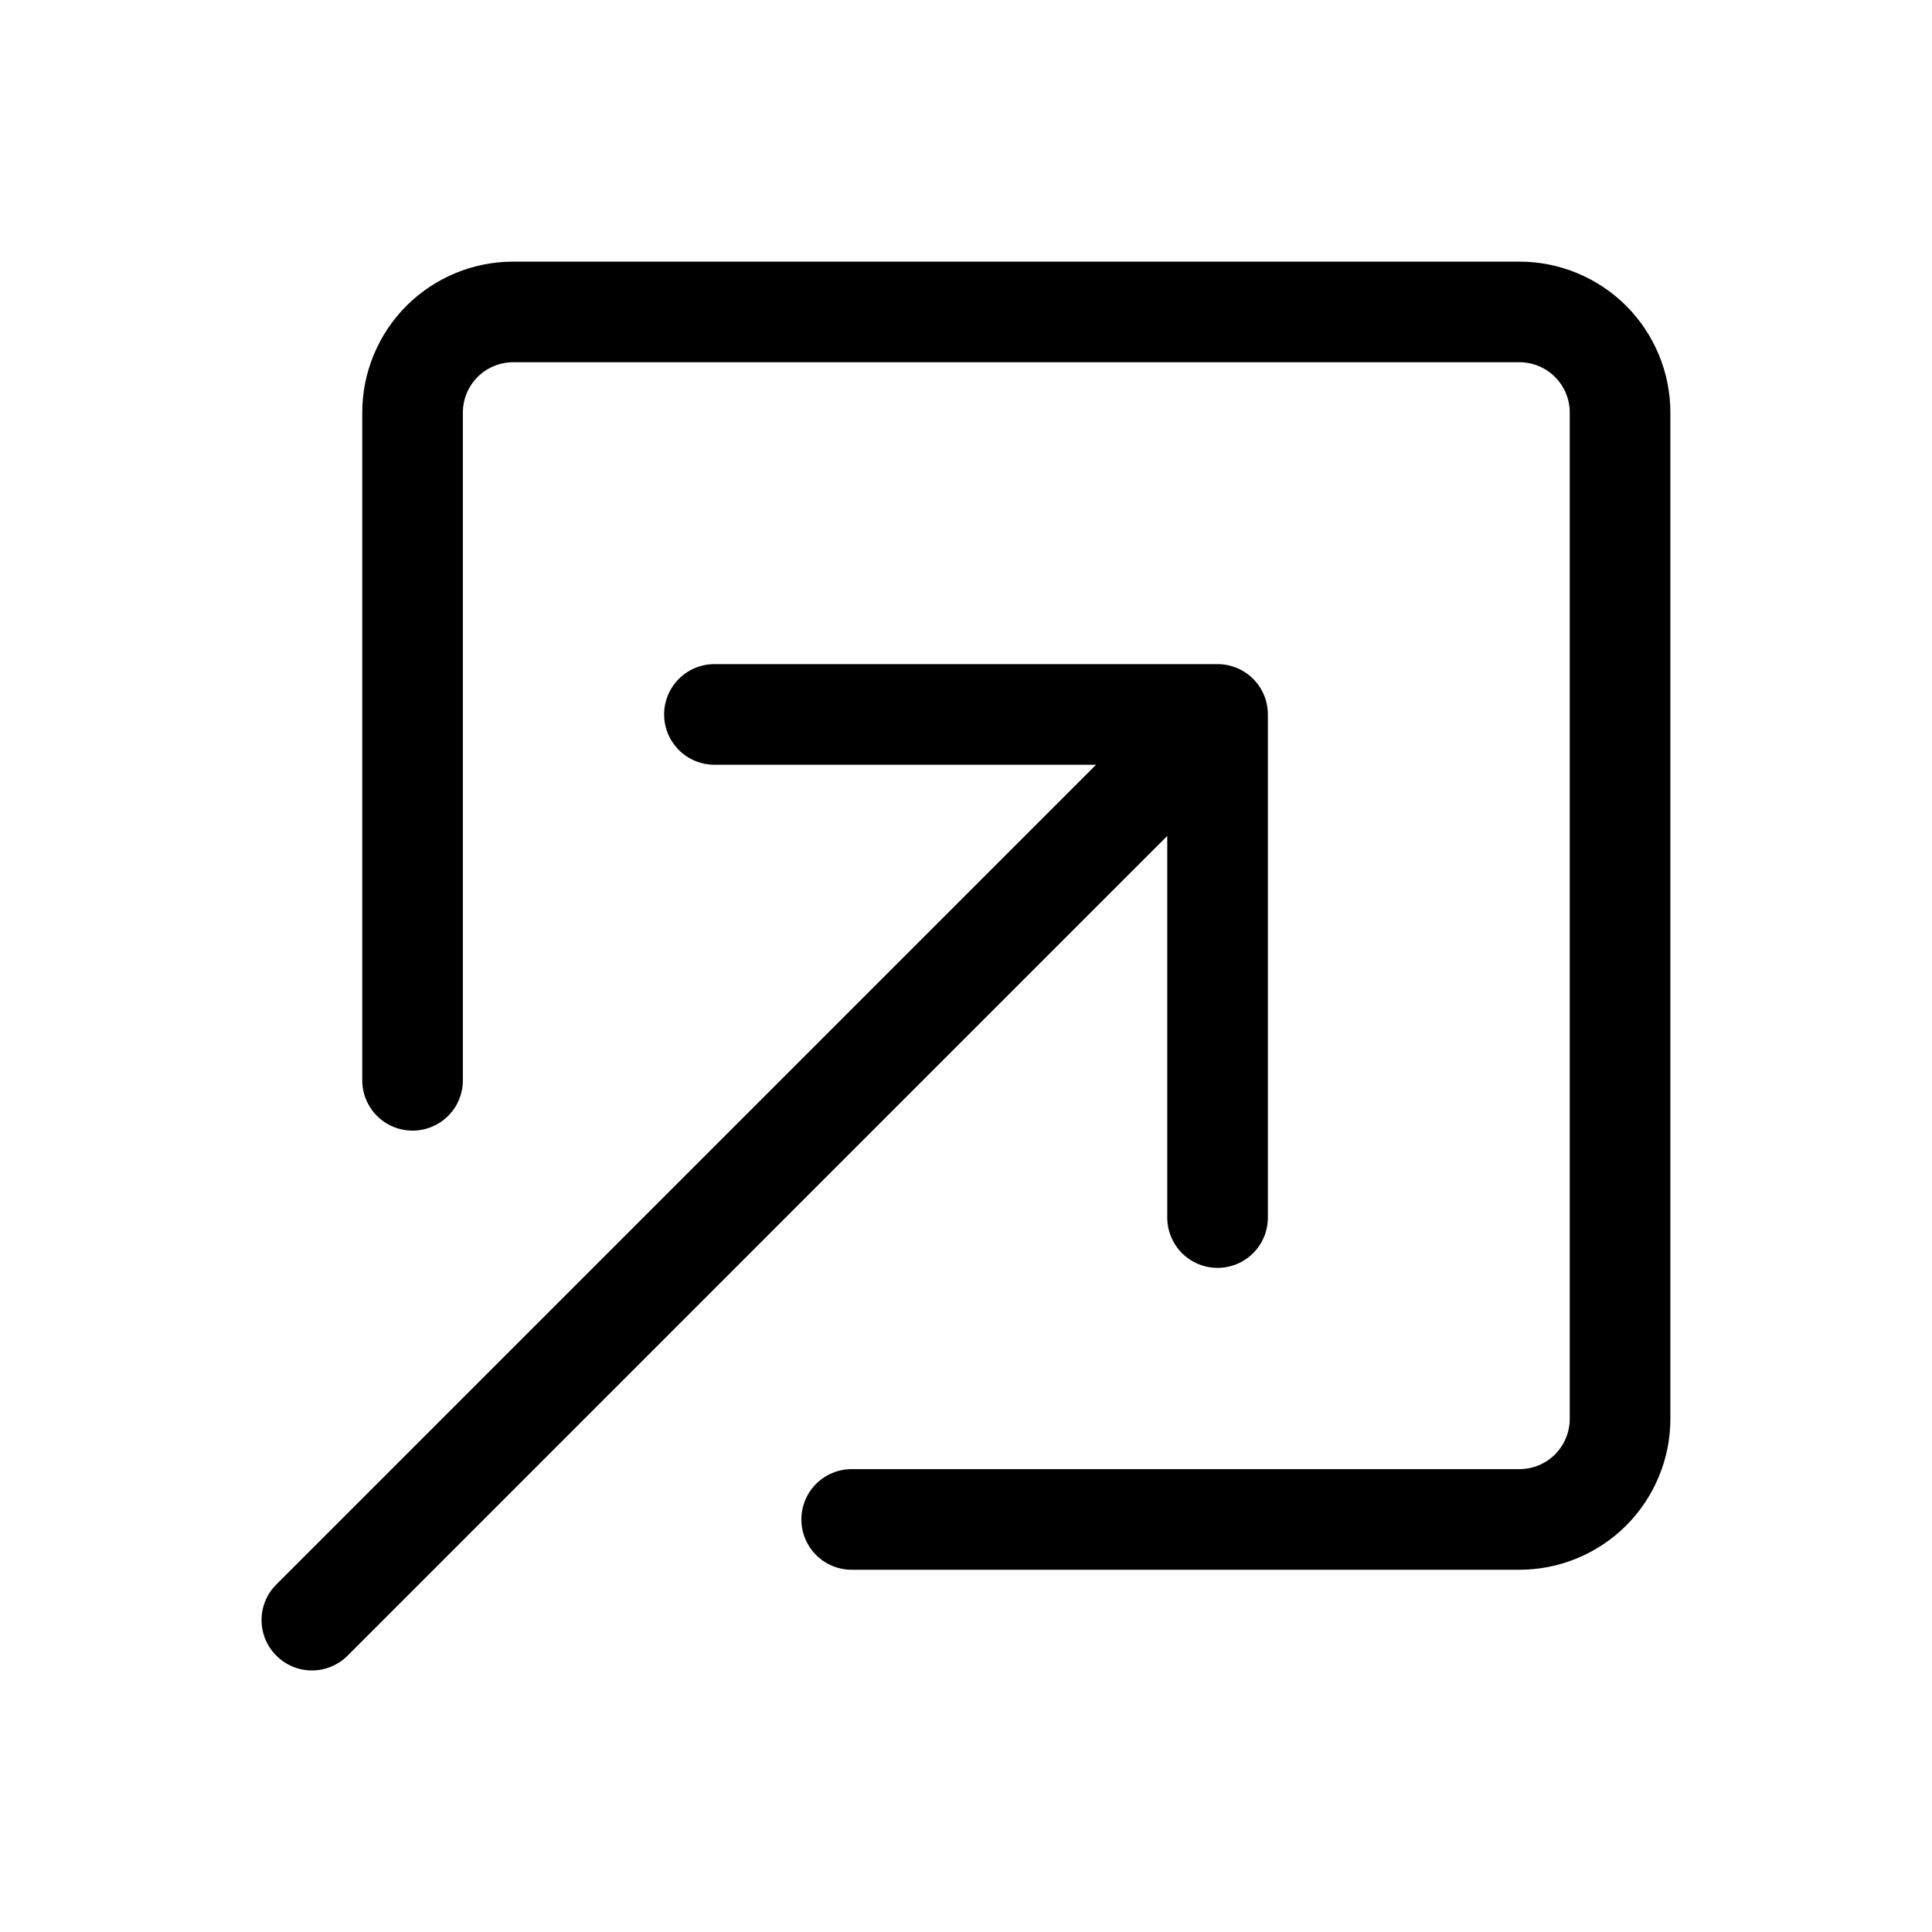
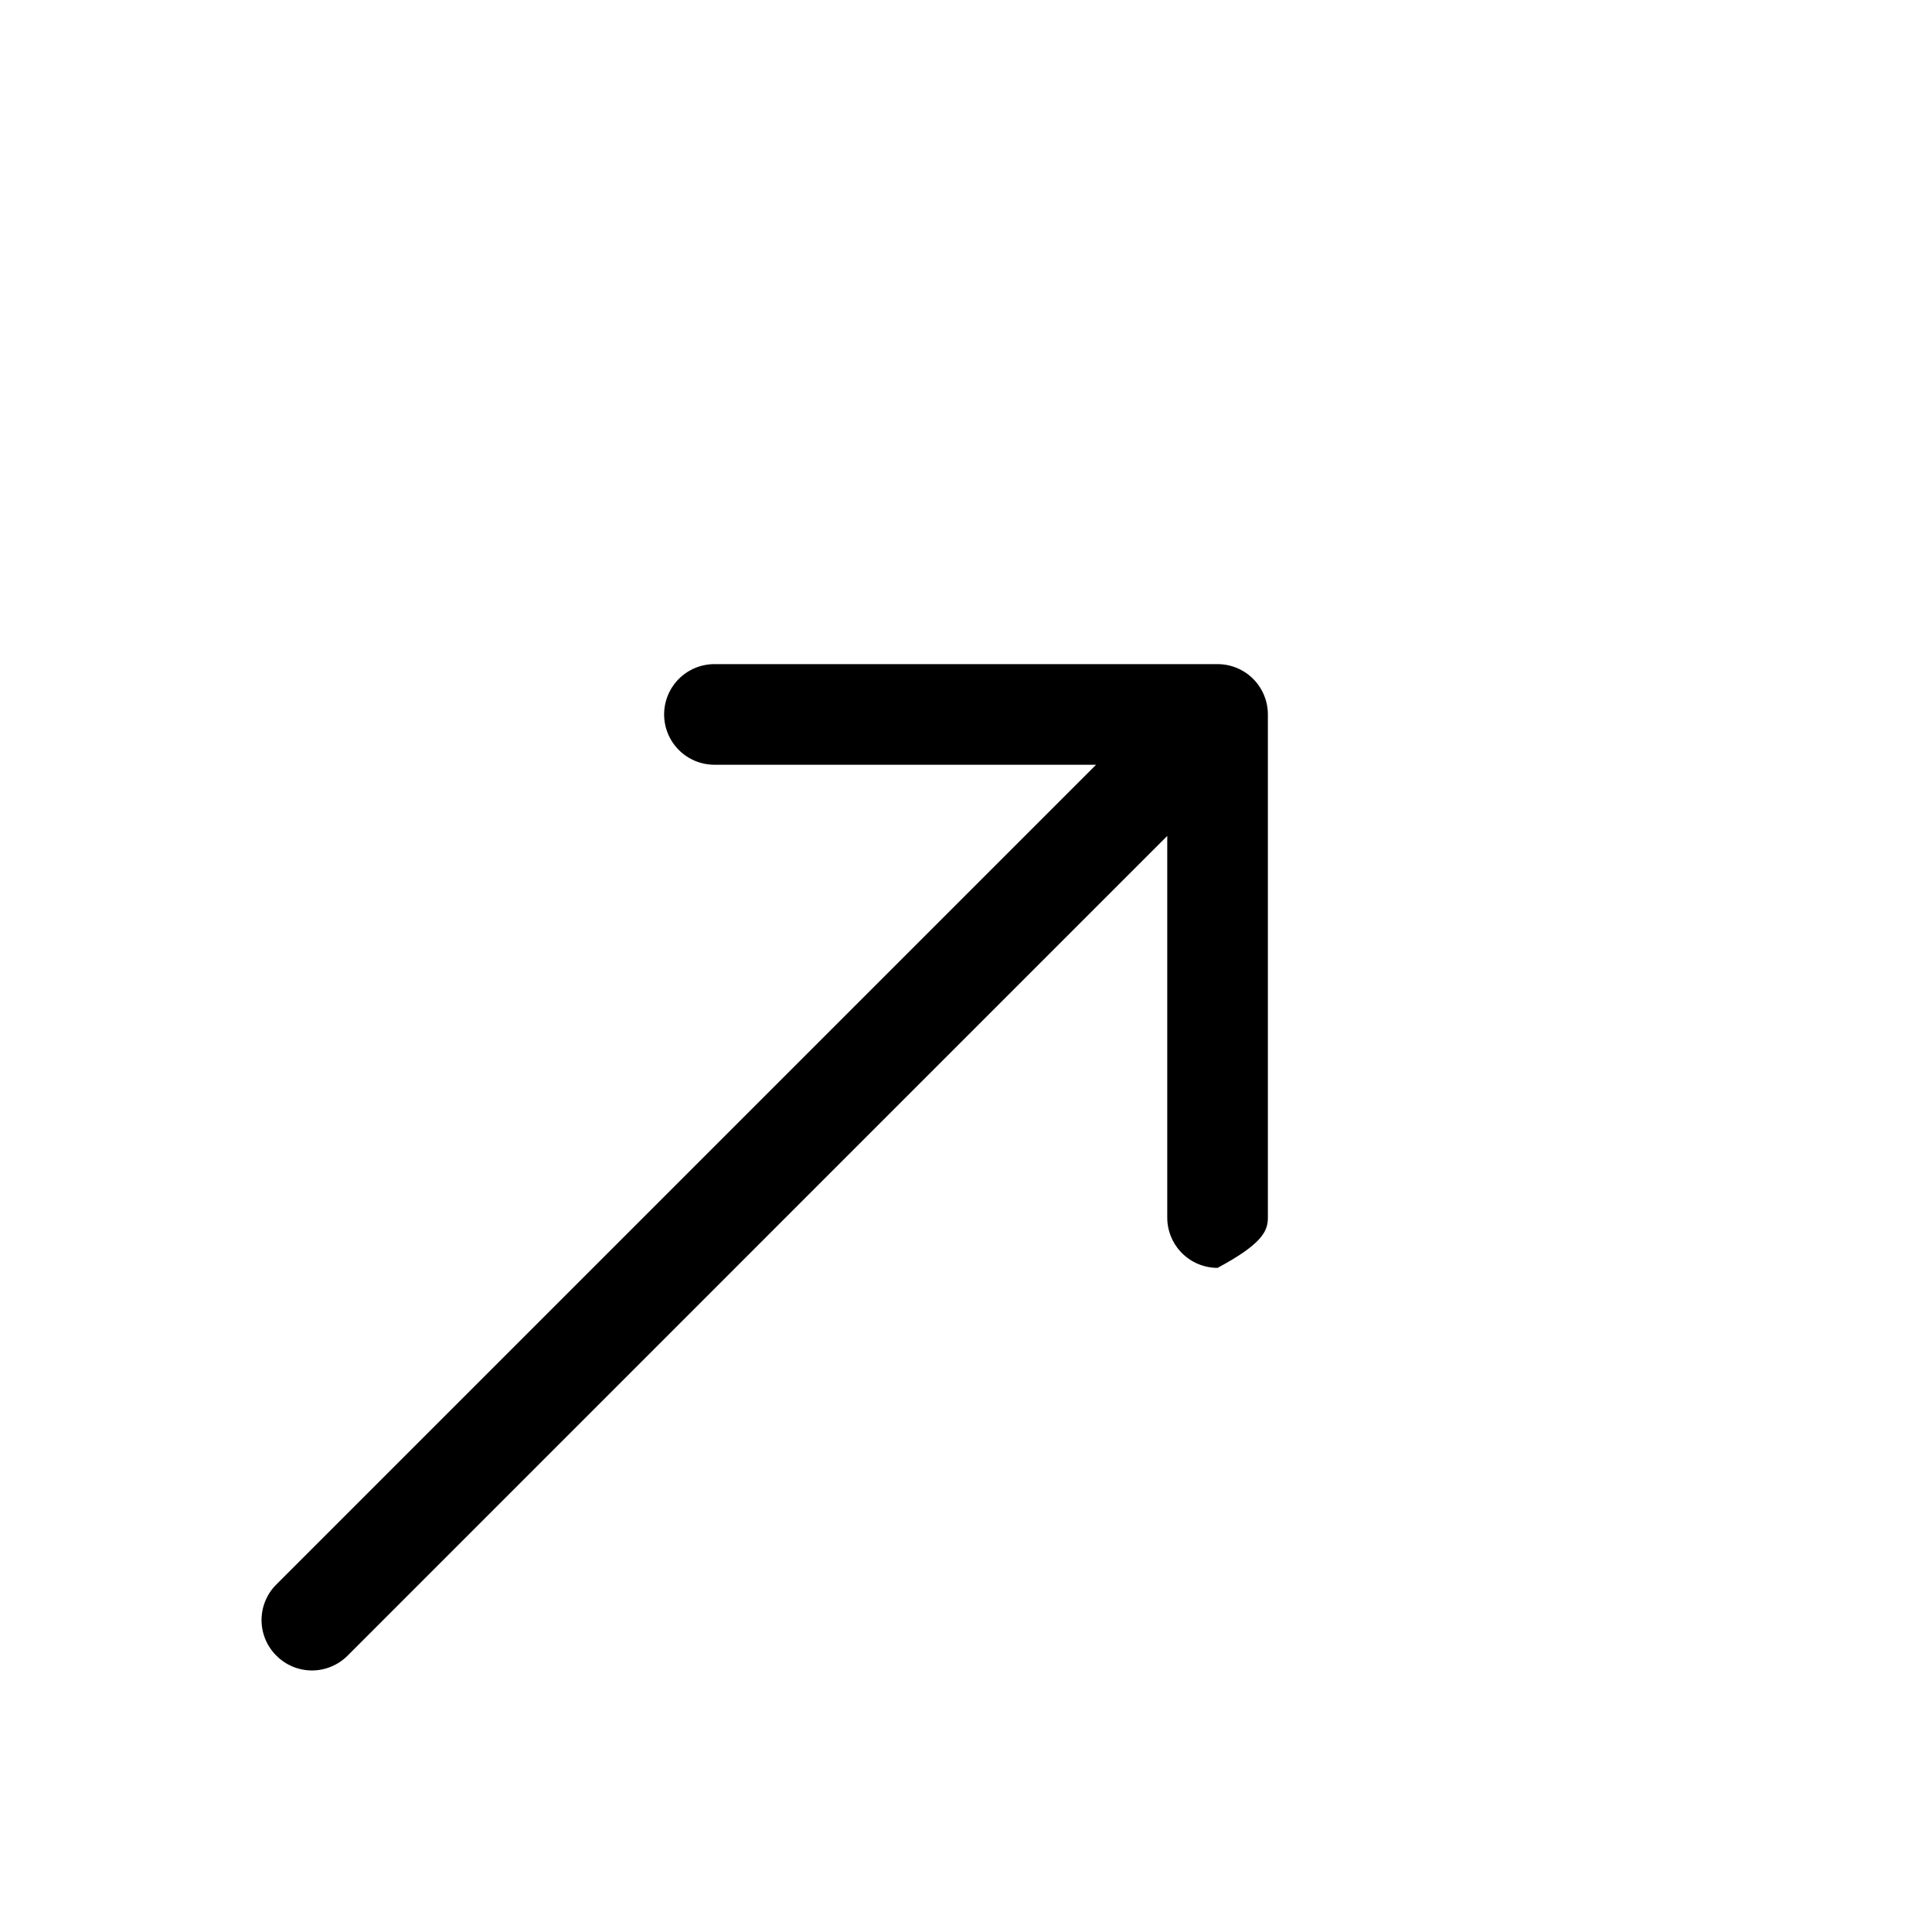
<svg xmlns="http://www.w3.org/2000/svg" width="24" height="24" viewBox="0 0 24 24" fill="none">
-   <path fill-rule="evenodd" clip-rule="evenodd" d="M9.955 18.875C9.955 19.041 10.021 19.2 10.138 19.317C10.255 19.434 10.414 19.5 10.58 19.5H18.875C19.372 19.5 19.849 19.302 20.201 18.951C20.552 18.599 20.75 18.122 20.75 17.625V5.125C20.75 4.628 20.552 4.151 20.201 3.799C19.849 3.448 19.372 3.25 18.875 3.25H6.375C5.878 3.25 5.401 3.448 5.049 3.799C4.698 4.151 4.5 4.628 4.5 5.125V13.42C4.5 13.586 4.566 13.745 4.683 13.862C4.8 13.979 4.959 14.045 5.125 14.045C5.291 14.045 5.45 13.979 5.567 13.862C5.684 13.745 5.75 13.586 5.75 13.42V5.125C5.75 4.959 5.816 4.8 5.933 4.683C6.05 4.566 6.209 4.5 6.375 4.5H18.875C19.041 4.5 19.2 4.566 19.317 4.683C19.434 4.8 19.5 4.959 19.5 5.125V17.625C19.5 17.791 19.434 17.95 19.317 18.067C19.2 18.184 19.041 18.25 18.875 18.25H10.58C10.414 18.25 10.255 18.316 10.138 18.433C10.021 18.55 9.955 18.709 9.955 18.875Z" fill="black" />
-   <path fill-rule="evenodd" clip-rule="evenodd" d="M15.75 8.875C15.75 8.709 15.684 8.55 15.567 8.433C15.45 8.316 15.291 8.25 15.125 8.25H8.875C8.709 8.25 8.55 8.316 8.433 8.433C8.316 8.55 8.25 8.709 8.25 8.875C8.25 9.041 8.316 9.2 8.433 9.317C8.55 9.434 8.709 9.5 8.875 9.5H13.616L3.433 19.683C3.315 19.8 3.249 19.959 3.249 20.125C3.249 20.291 3.315 20.45 3.433 20.567C3.55 20.685 3.709 20.751 3.875 20.751C4.041 20.751 4.2 20.685 4.318 20.567L14.5 10.384V15.125C14.5 15.291 14.566 15.45 14.683 15.567C14.8 15.684 14.959 15.75 15.125 15.75C15.291 15.75 15.45 15.684 15.567 15.567C15.684 15.45 15.75 15.291 15.75 15.125V8.875Z" fill="black" />
+   <path fill-rule="evenodd" clip-rule="evenodd" d="M15.75 8.875C15.75 8.709 15.684 8.55 15.567 8.433C15.45 8.316 15.291 8.25 15.125 8.25H8.875C8.709 8.25 8.55 8.316 8.433 8.433C8.316 8.55 8.25 8.709 8.25 8.875C8.25 9.041 8.316 9.2 8.433 9.317C8.55 9.434 8.709 9.5 8.875 9.5H13.616L3.433 19.683C3.315 19.8 3.249 19.959 3.249 20.125C3.249 20.291 3.315 20.45 3.433 20.567C3.55 20.685 3.709 20.751 3.875 20.751C4.041 20.751 4.2 20.685 4.318 20.567L14.5 10.384V15.125C14.5 15.291 14.566 15.45 14.683 15.567C14.8 15.684 14.959 15.75 15.125 15.75C15.684 15.45 15.75 15.291 15.75 15.125V8.875Z" fill="black" />
</svg>